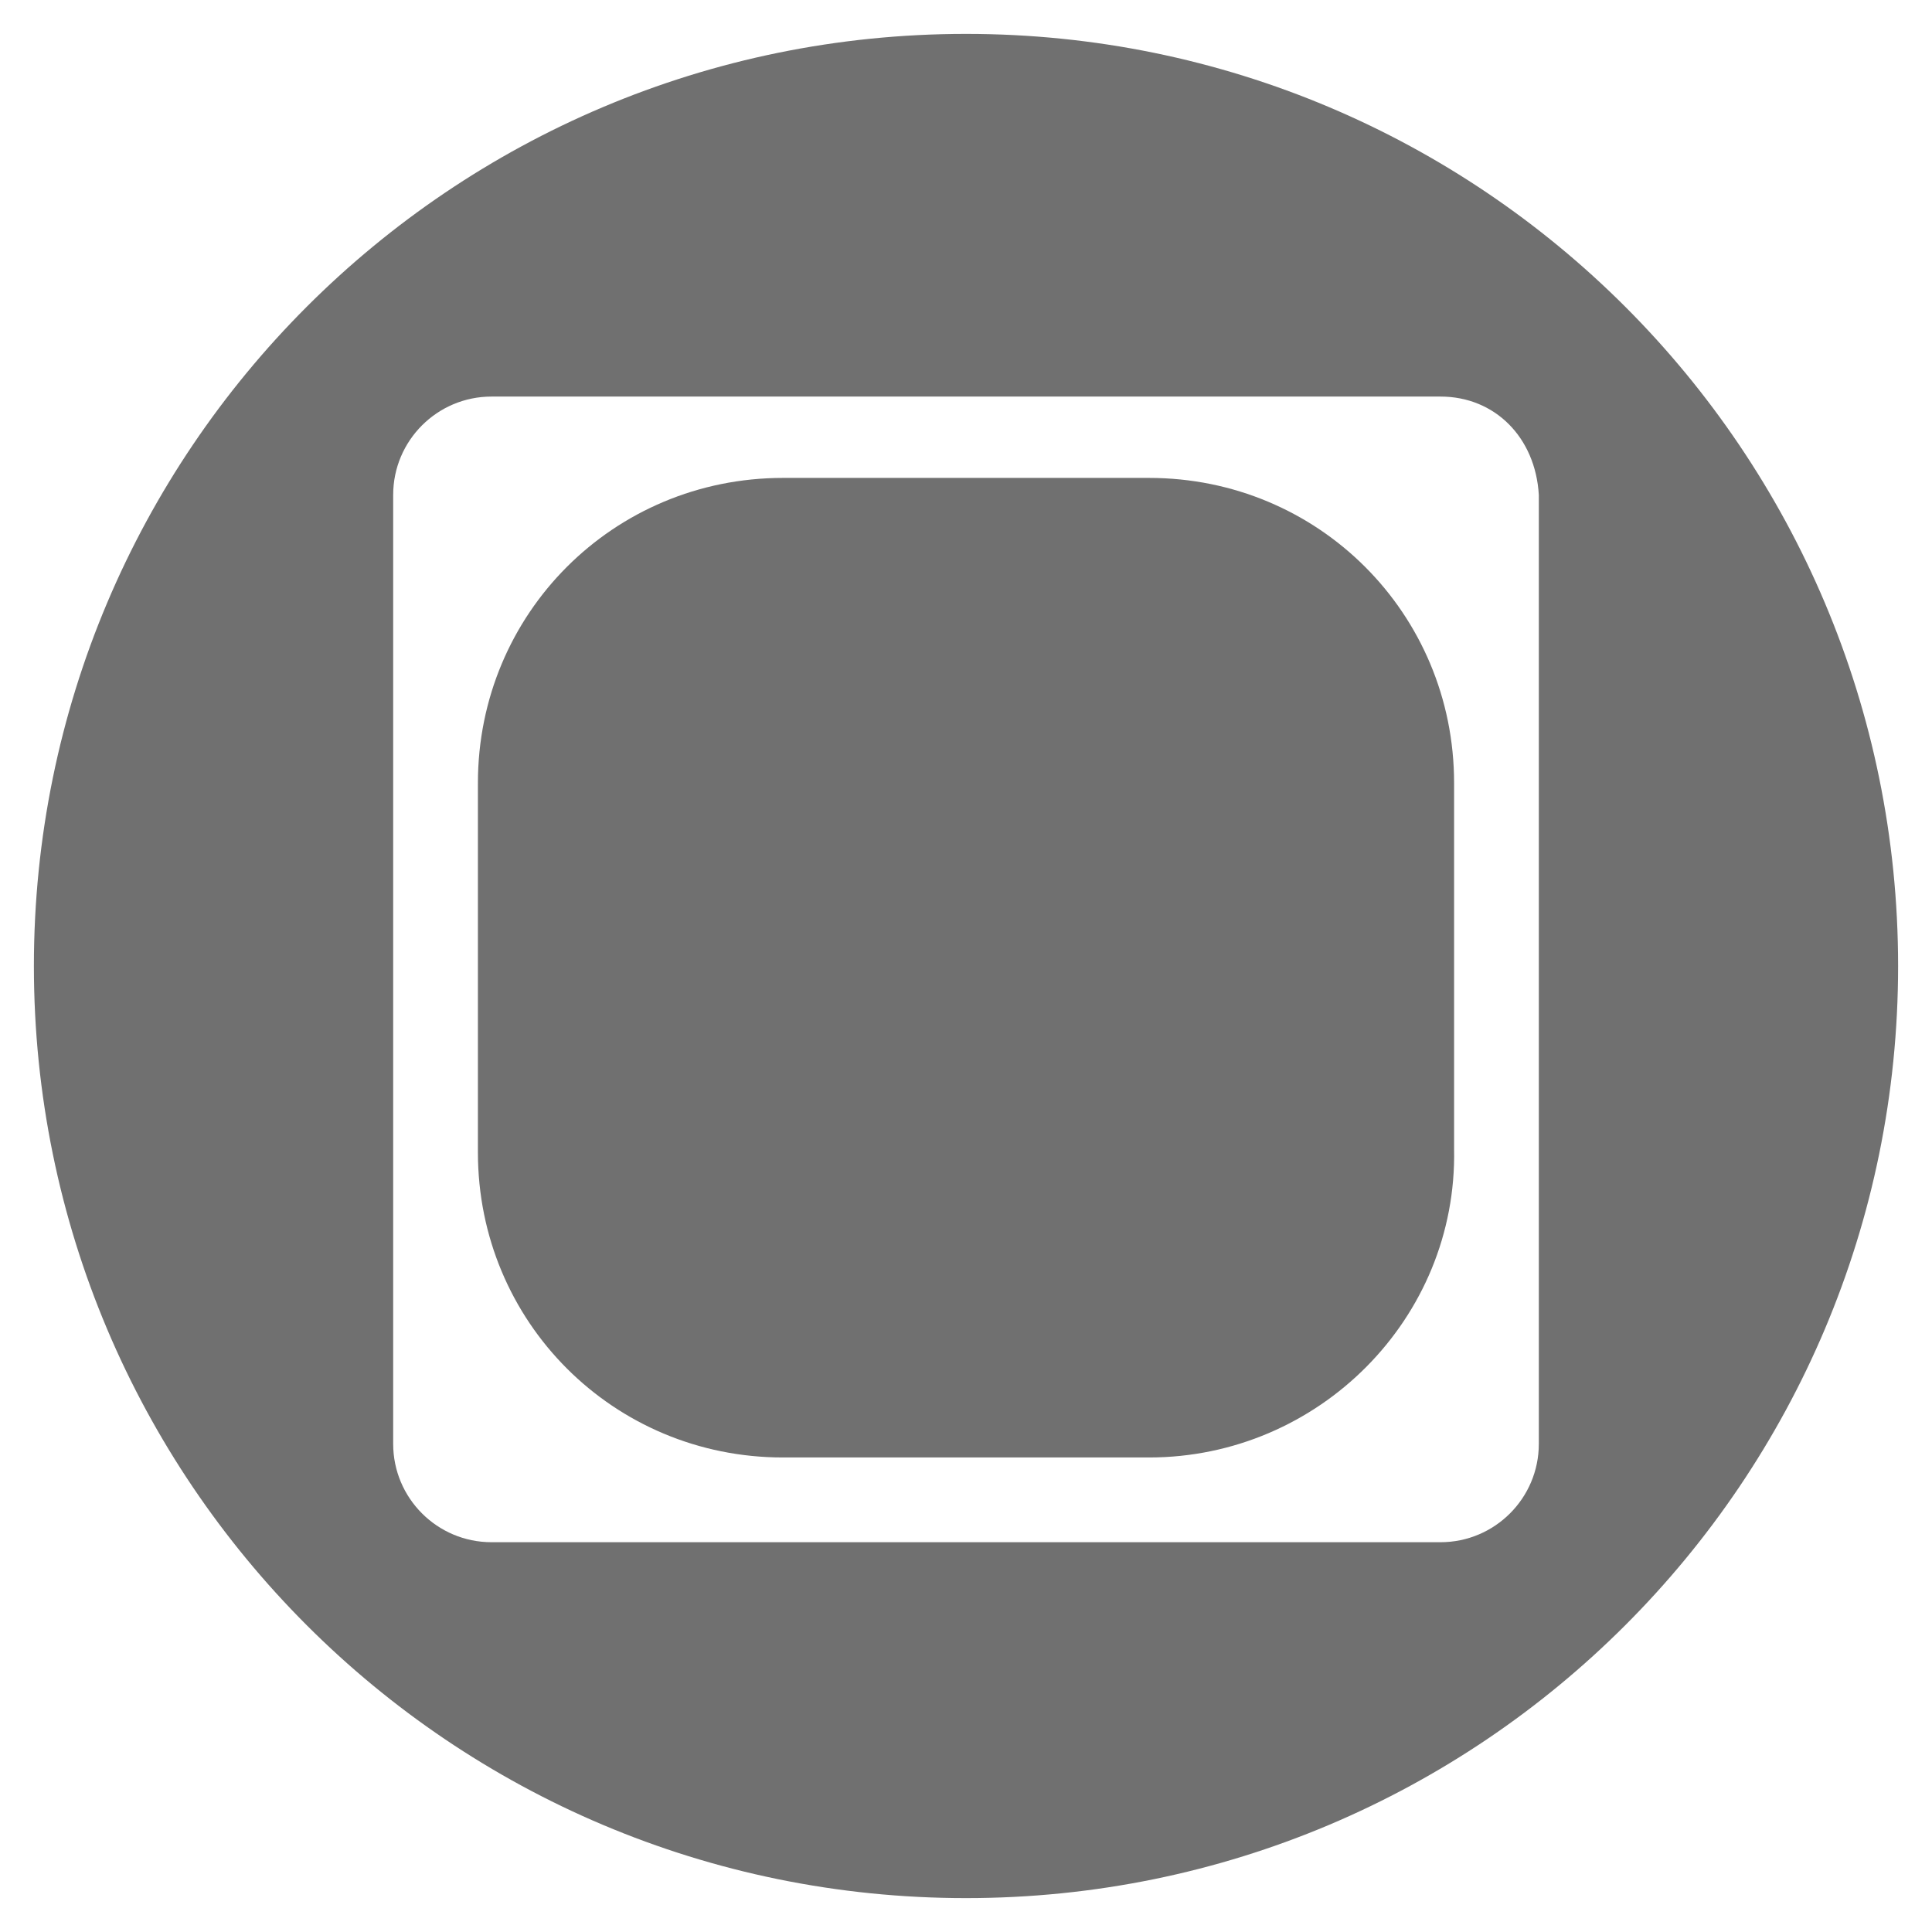
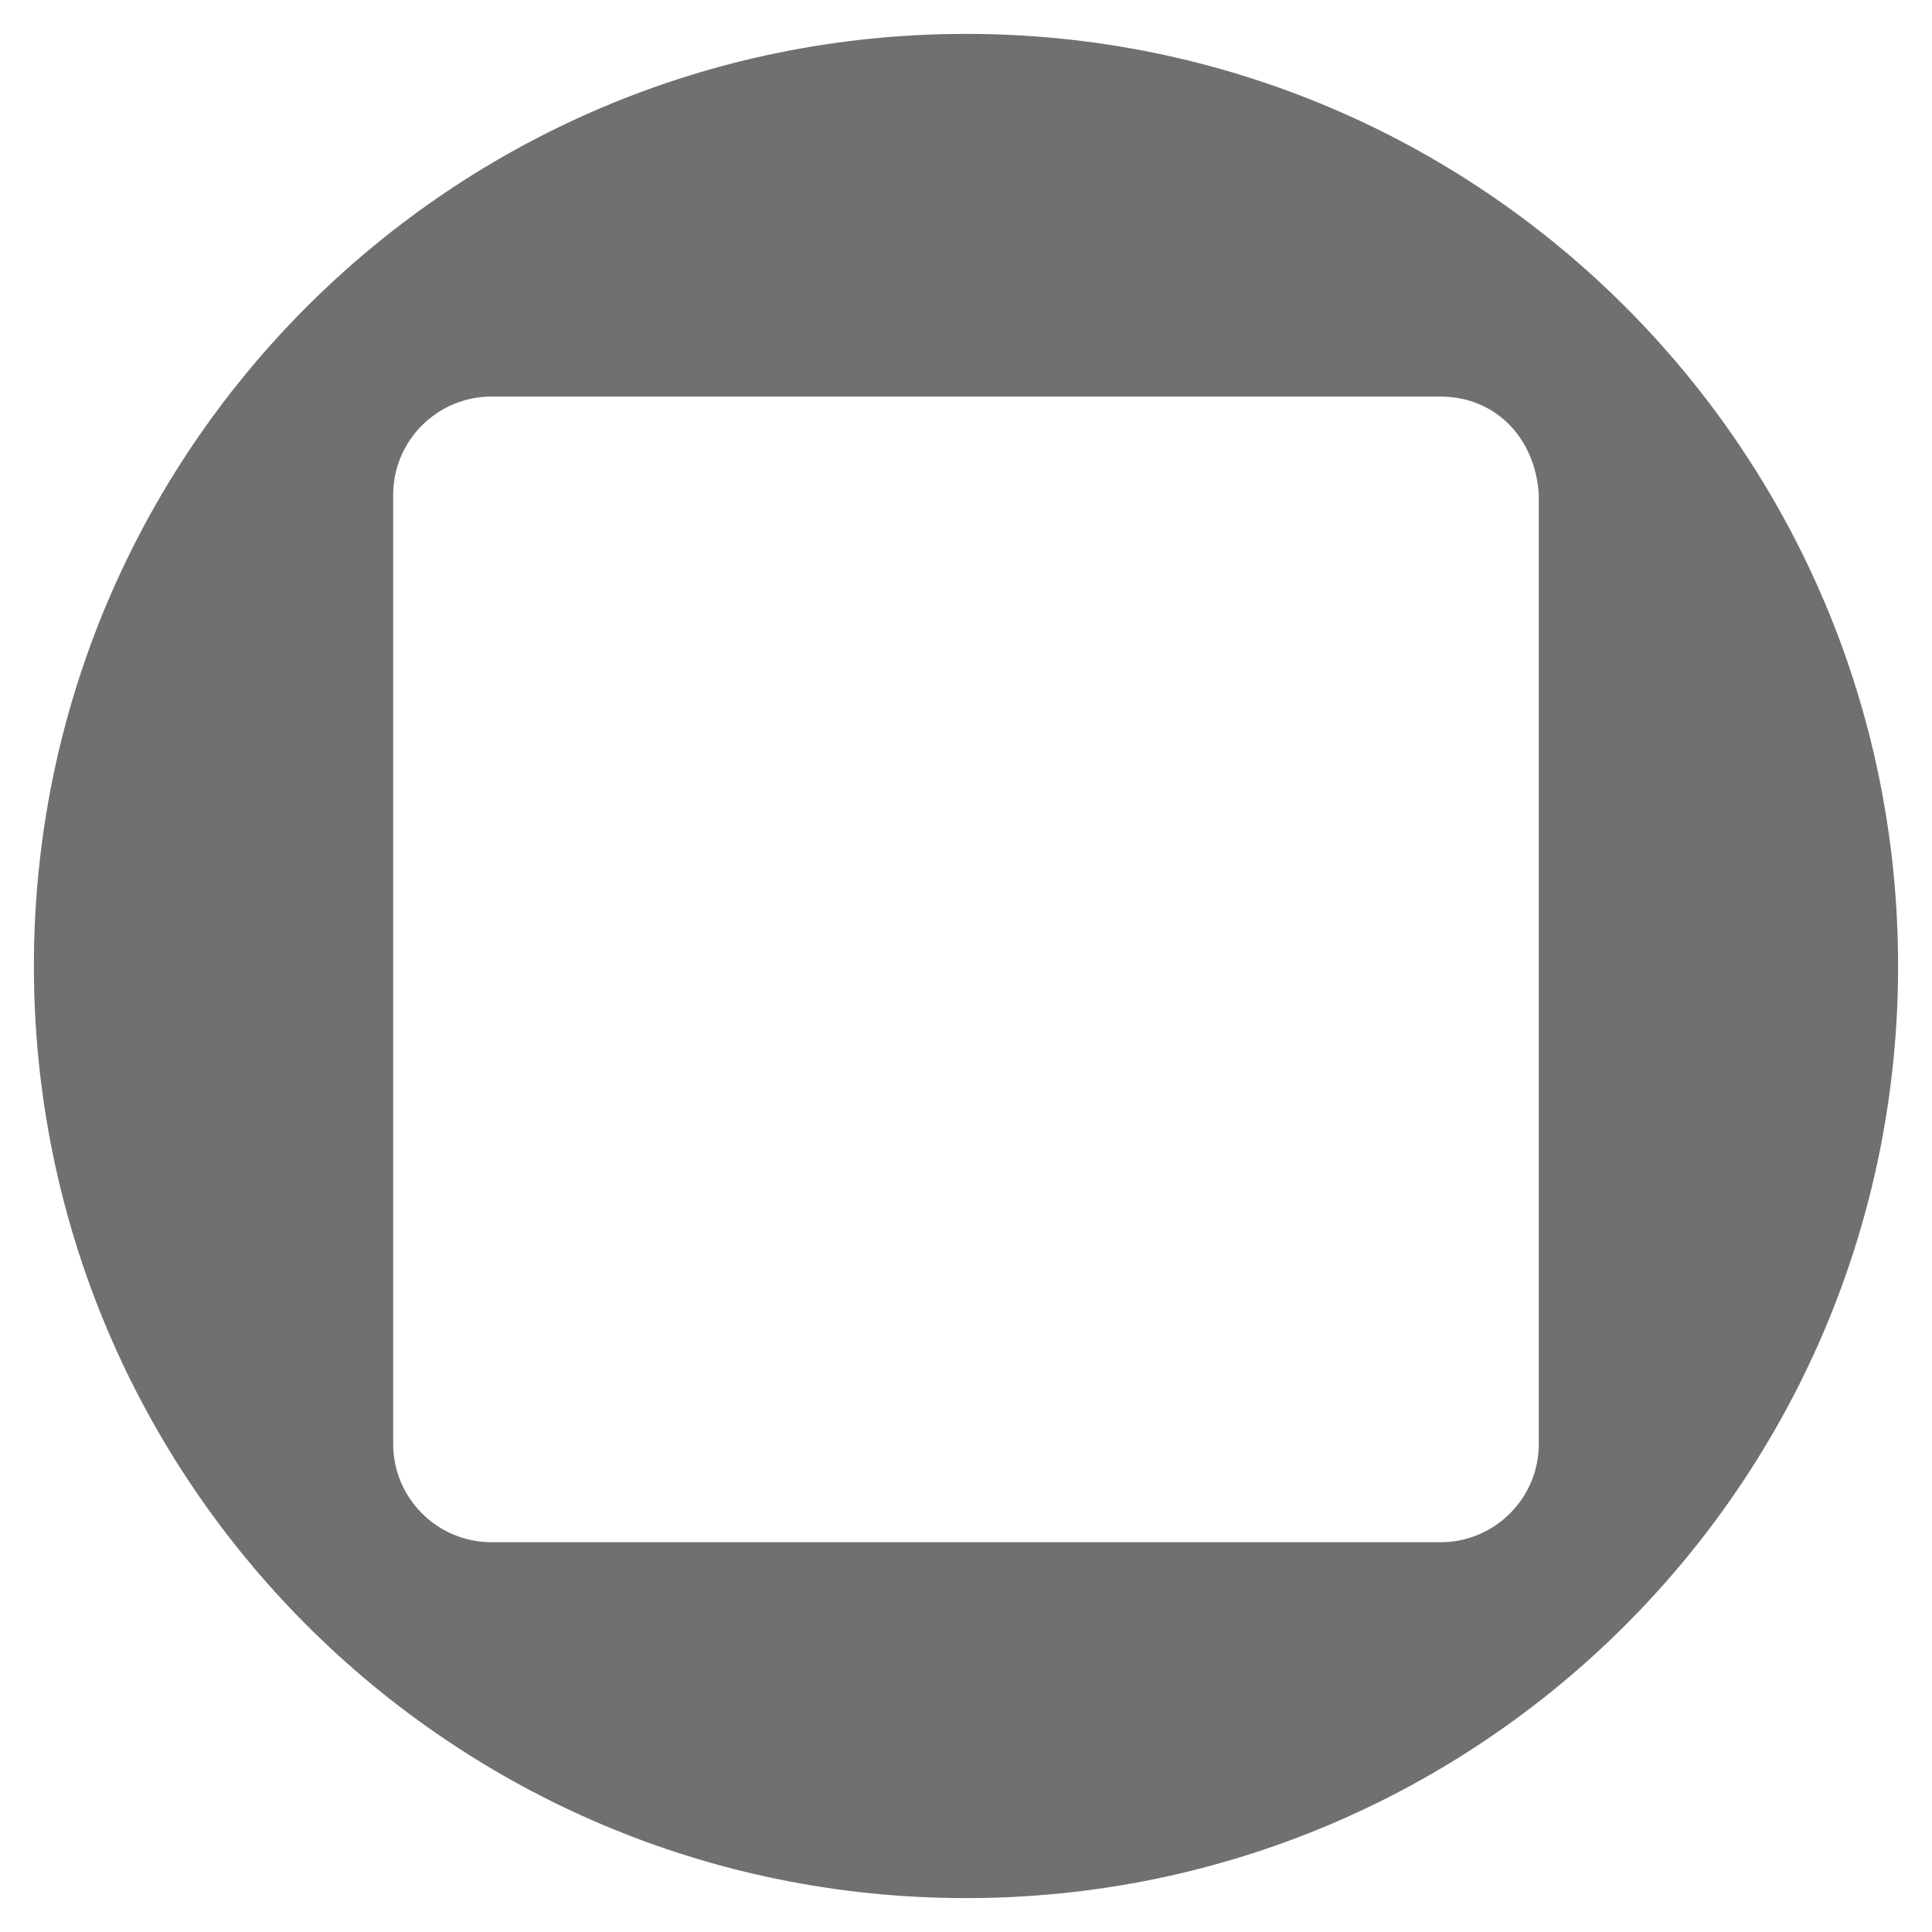
<svg xmlns="http://www.w3.org/2000/svg" version="1.1" id="Layer_1" x="0px" y="0px" viewBox="0 0 57 57" style="enable-background:new 0 0 57 57;" xml:space="preserve">
  <style type="text/css"> .st0{fill:#707070;} </style>
  <g>
    <path class="st0" d="M28.5,1C13.3,1,1,13.3,1,28.5S13.3,56,28.5,56S56,43.7,56,28.5S43.7,1,28.5,1z M45.4,42.6 c0,1.6-1.3,2.9-2.9,2.9h-28c-1.6,0-2.9-1.3-2.9-2.9v-28c0-1.6,1.3-2.9,2.9-2.9h28c1.6,0,2.8,1.2,2.9,2.9V42.6z" />
  </g>
-   <path class="st0" d="M33.9,43H23.1c-5,0-9-4-9-9V23.1c0-5,4-9,9-9h10.8c5,0,9,4,9,9v10.8C43,38.9,38.9,43,33.9,43z" />
</svg>